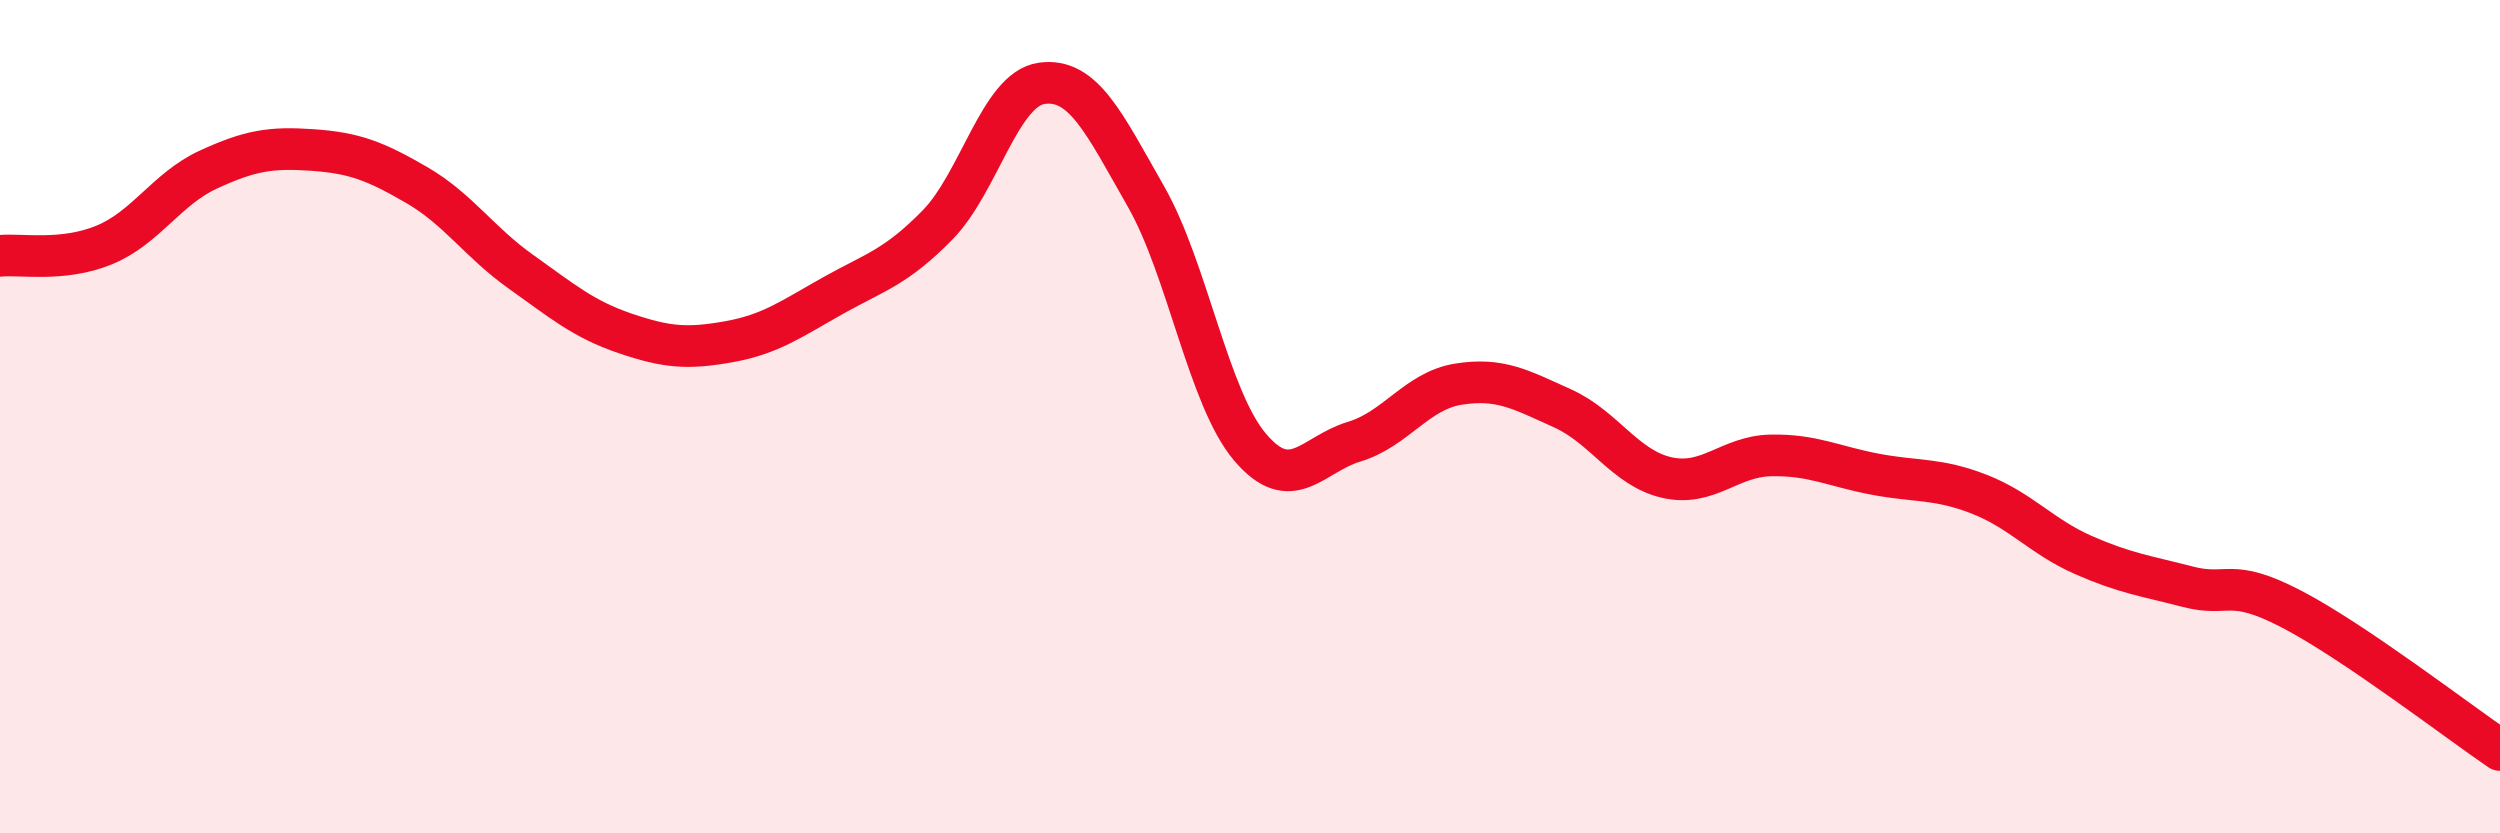
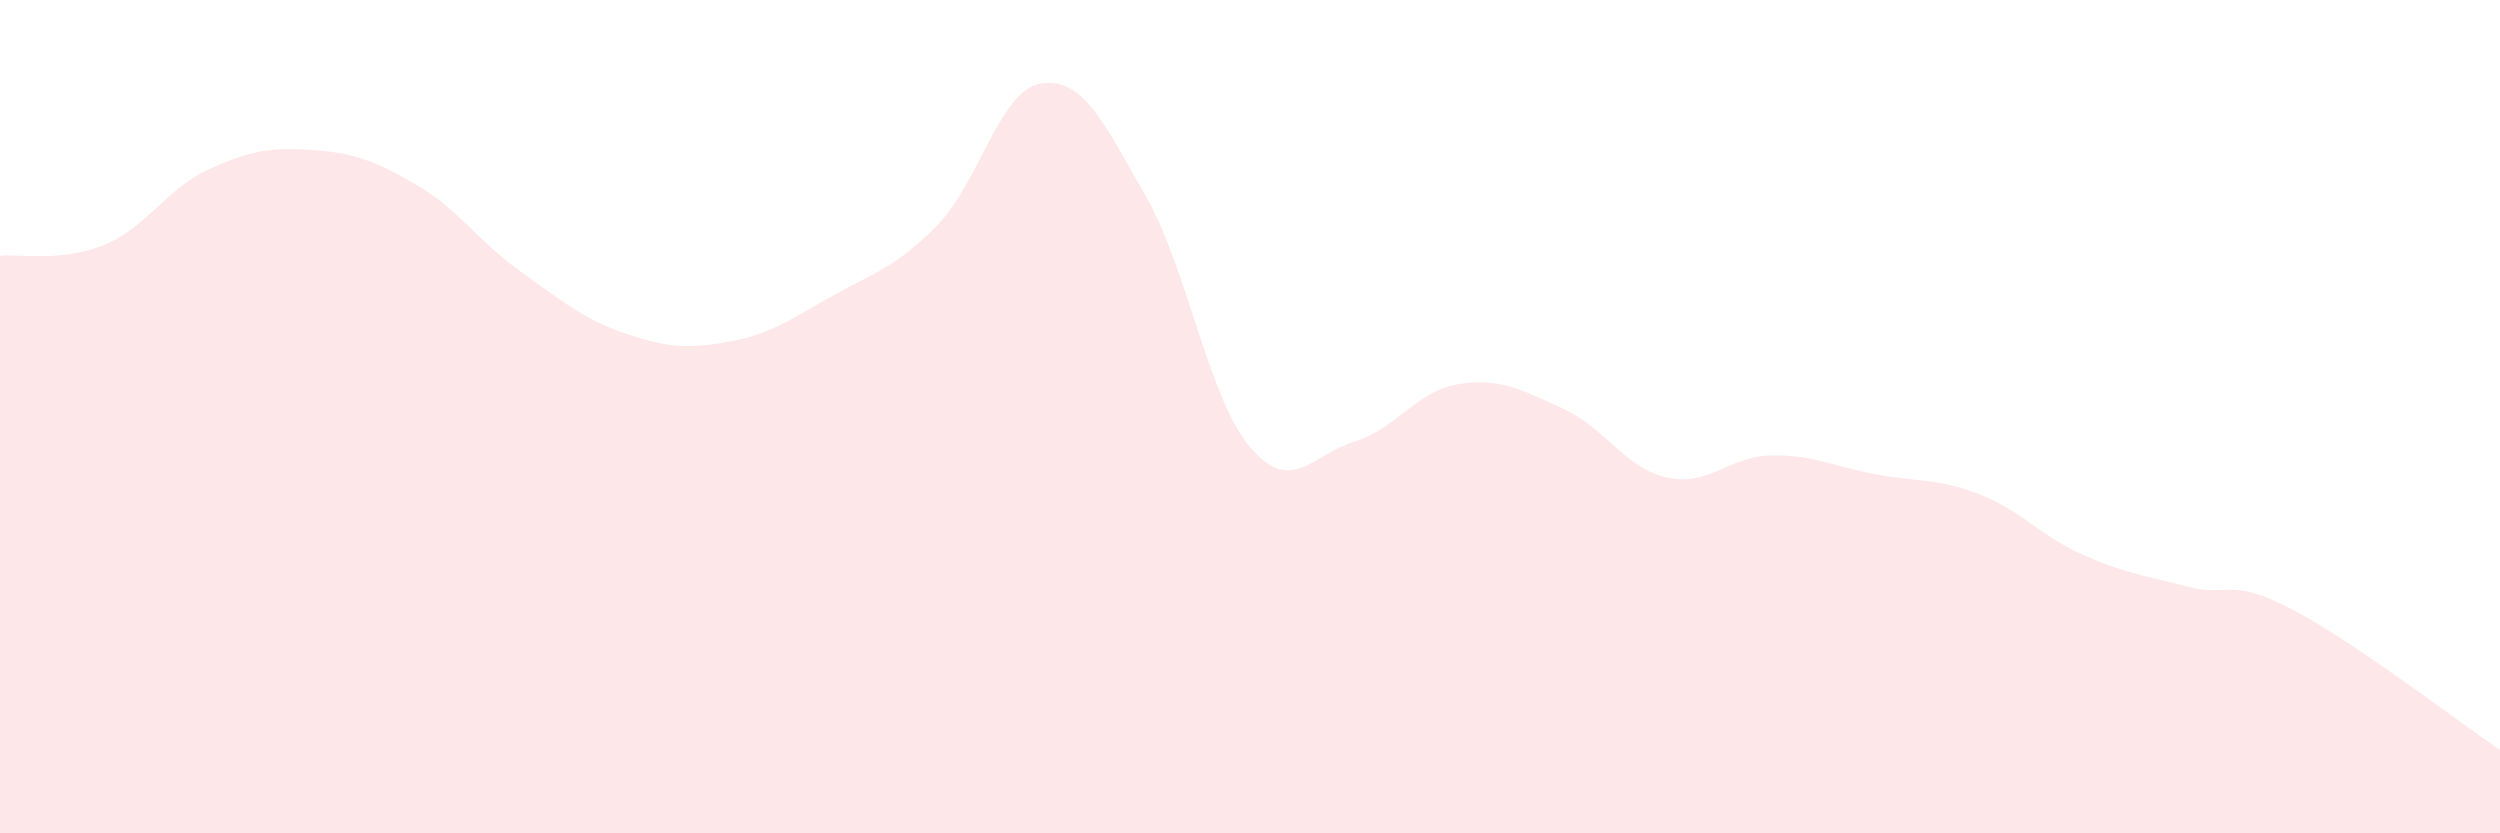
<svg xmlns="http://www.w3.org/2000/svg" width="60" height="20" viewBox="0 0 60 20">
  <path d="M 0,6.14 C 0.5,6.09 1.5,6.29 2.5,5.88 C 3.5,5.47 4,4.53 5,4.07 C 6,3.61 6.5,3.53 7.5,3.6 C 8.5,3.67 9,3.86 10,4.44 C 11,5.02 11.5,5.81 12.5,6.52 C 13.5,7.23 14,7.66 15,8 C 16,8.34 16.5,8.38 17.5,8.2 C 18.5,8.02 19,7.65 20,7.09 C 21,6.53 21.5,6.42 22.5,5.4 C 23.5,4.38 24,2.14 25,2 C 26,1.86 26.5,2.96 27.5,4.71 C 28.5,6.46 29,9.55 30,10.73 C 31,11.91 31.5,10.9 32.5,10.6 C 33.5,10.3 34,9.38 35,9.22 C 36,9.06 36.5,9.35 37.5,9.8 C 38.5,10.25 39,11.23 40,11.46 C 41,11.69 41.5,10.95 42.5,10.93 C 43.5,10.91 44,11.19 45,11.38 C 46,11.57 46.5,11.47 47.5,11.86 C 48.5,12.25 49,12.88 50,13.32 C 51,13.76 51.5,13.82 52.5,14.08 C 53.5,14.34 53.5,13.84 55,14.62 C 56.5,15.4 59,17.32 60,18L60 20L0 20Z" fill="#EB0A25" opacity="0.1" stroke-linecap="round" stroke-linejoin="round" />
-   <path d="M 0,6.14 C 0.5,6.09 1.5,6.29 2.5,5.88 C 3.5,5.47 4,4.53 5,4.07 C 6,3.61 6.5,3.53 7.5,3.6 C 8.5,3.67 9,3.86 10,4.44 C 11,5.02 11.5,5.81 12.5,6.52 C 13.5,7.23 14,7.66 15,8 C 16,8.34 16.5,8.38 17.5,8.2 C 18.5,8.02 19,7.65 20,7.09 C 21,6.53 21.5,6.42 22.5,5.4 C 23.5,4.38 24,2.14 25,2 C 26,1.86 26.5,2.96 27.5,4.71 C 28.5,6.46 29,9.55 30,10.73 C 31,11.91 31.5,10.9 32.5,10.6 C 33.5,10.3 34,9.38 35,9.22 C 36,9.06 36.5,9.35 37.5,9.8 C 38.5,10.25 39,11.23 40,11.46 C 41,11.69 41.5,10.95 42.5,10.93 C 43.5,10.91 44,11.19 45,11.38 C 46,11.57 46.5,11.47 47.5,11.86 C 48.5,12.25 49,12.88 50,13.32 C 51,13.76 51.5,13.82 52.5,14.08 C 53.5,14.34 53.5,13.84 55,14.62 C 56.5,15.4 59,17.32 60,18" stroke="#EB0A25" stroke-width="1" fill="none" stroke-linecap="round" stroke-linejoin="round" />
</svg>